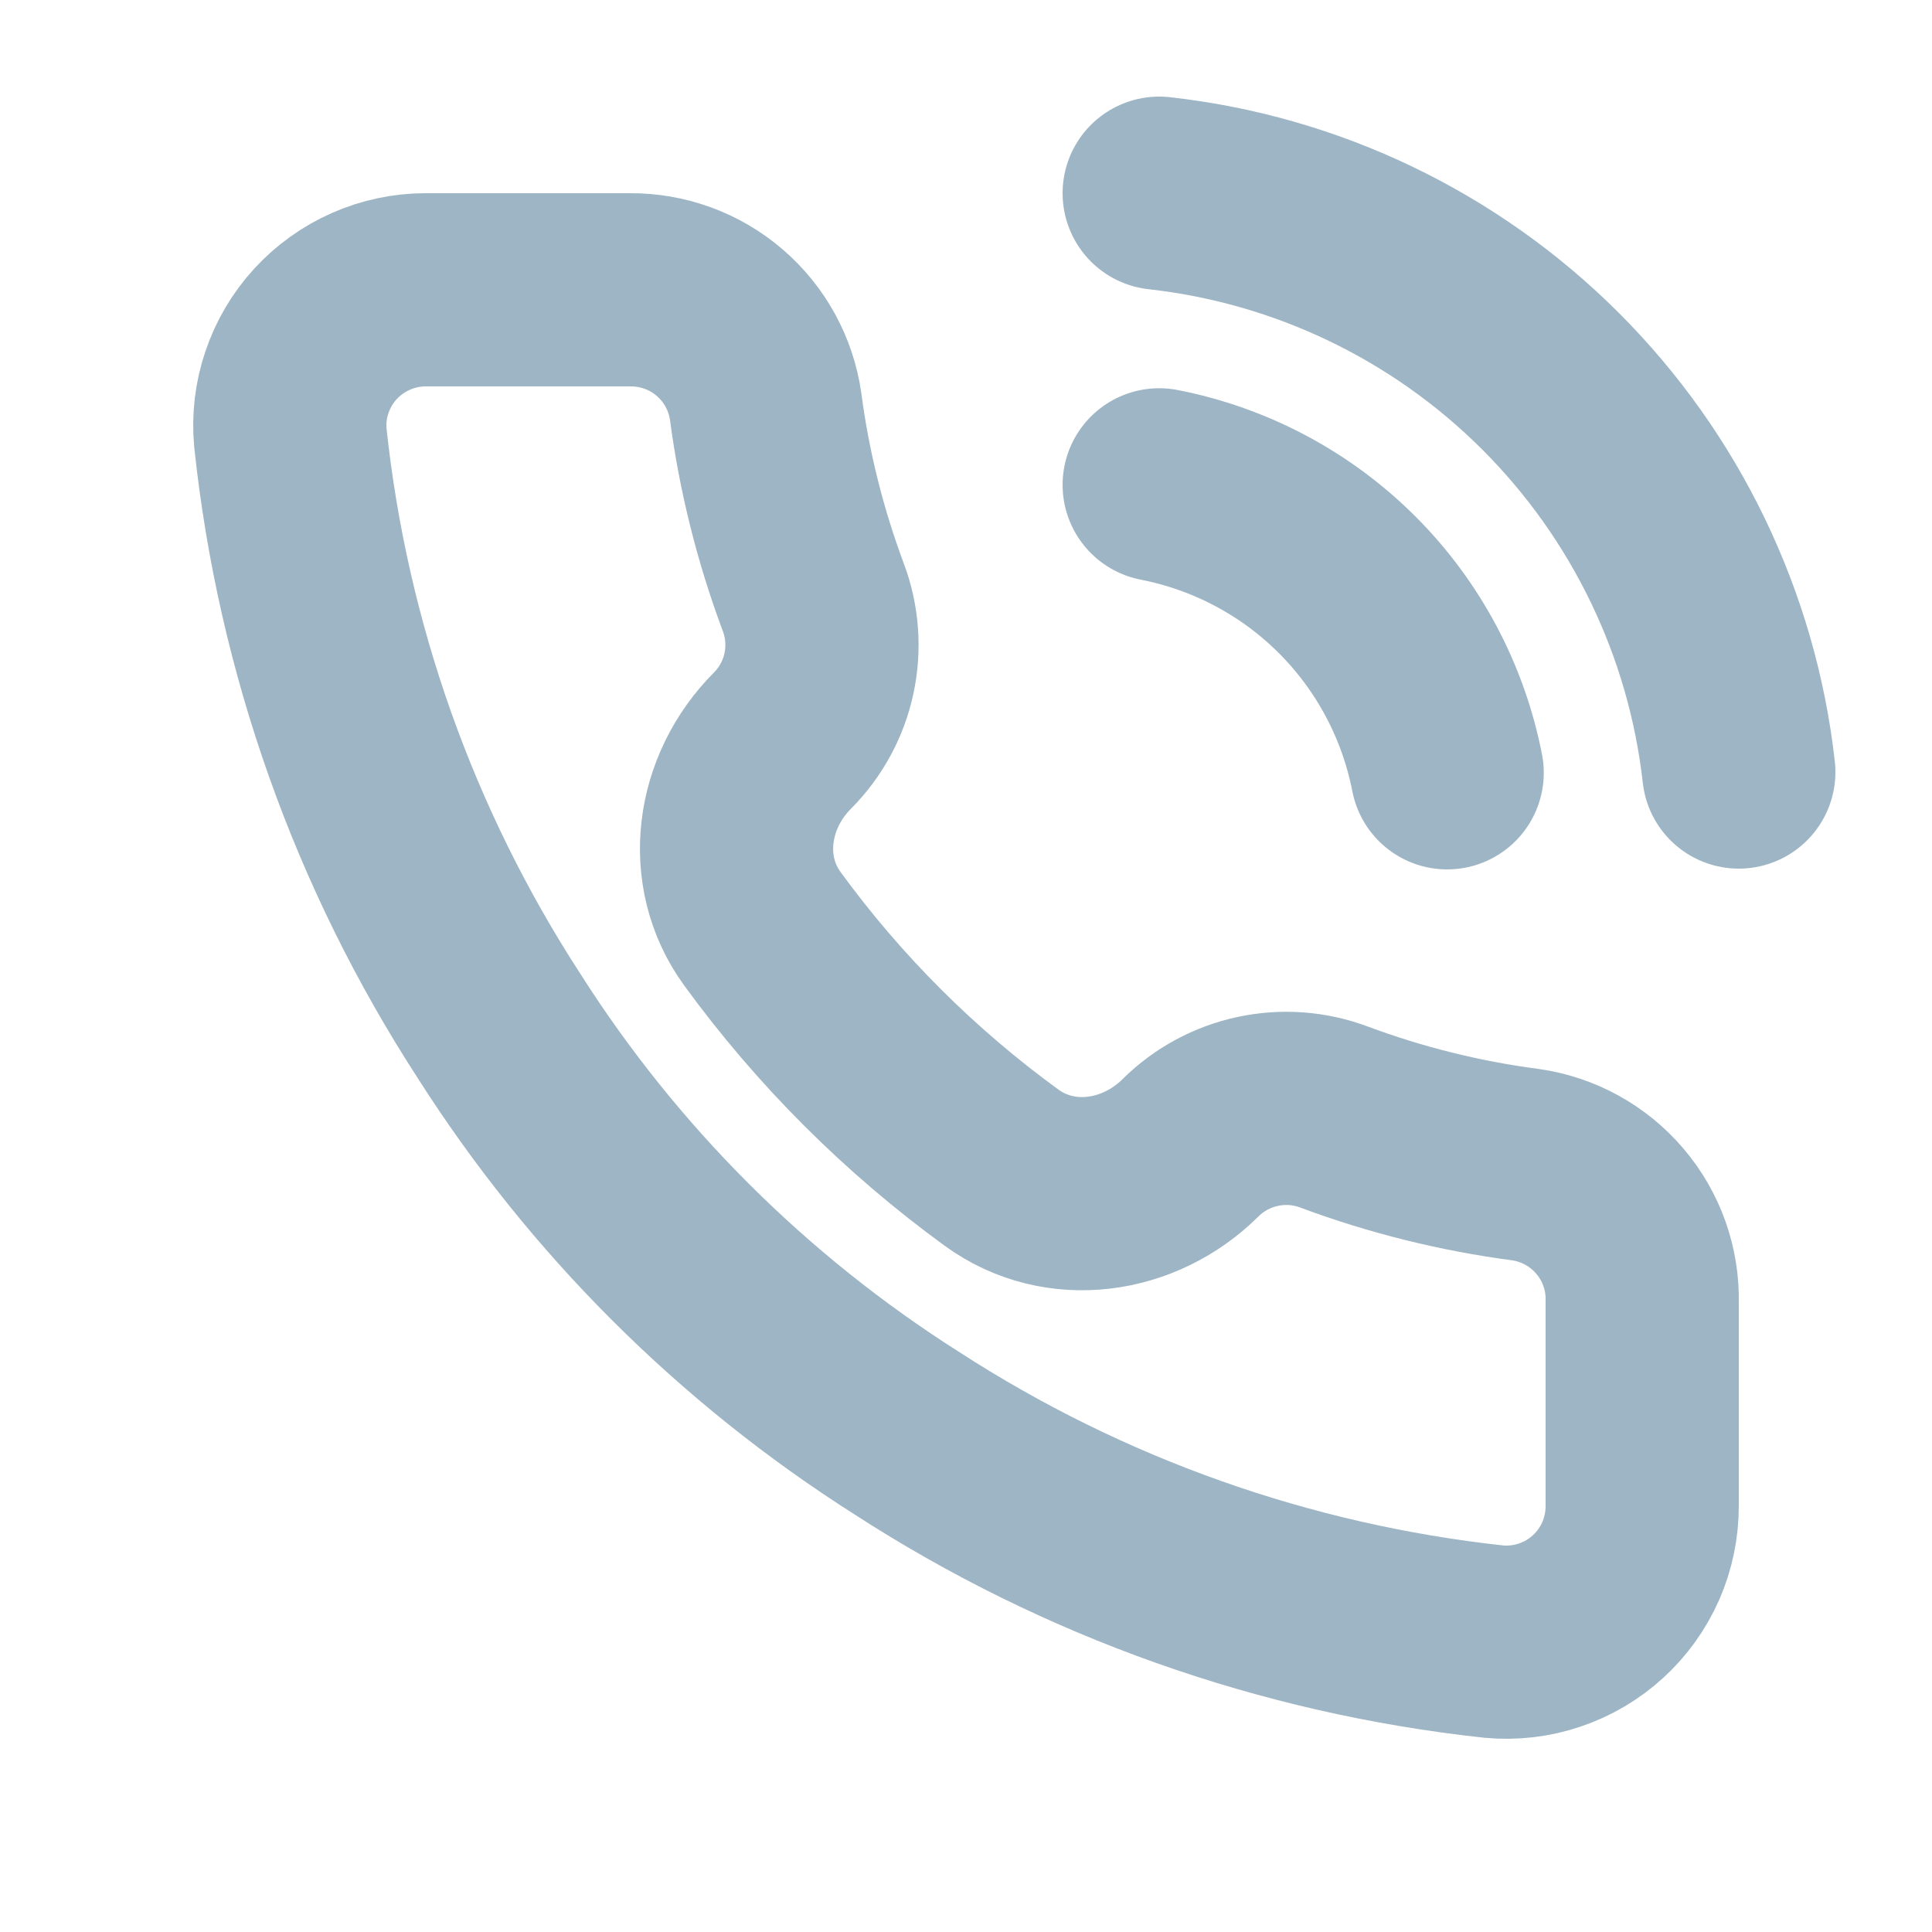
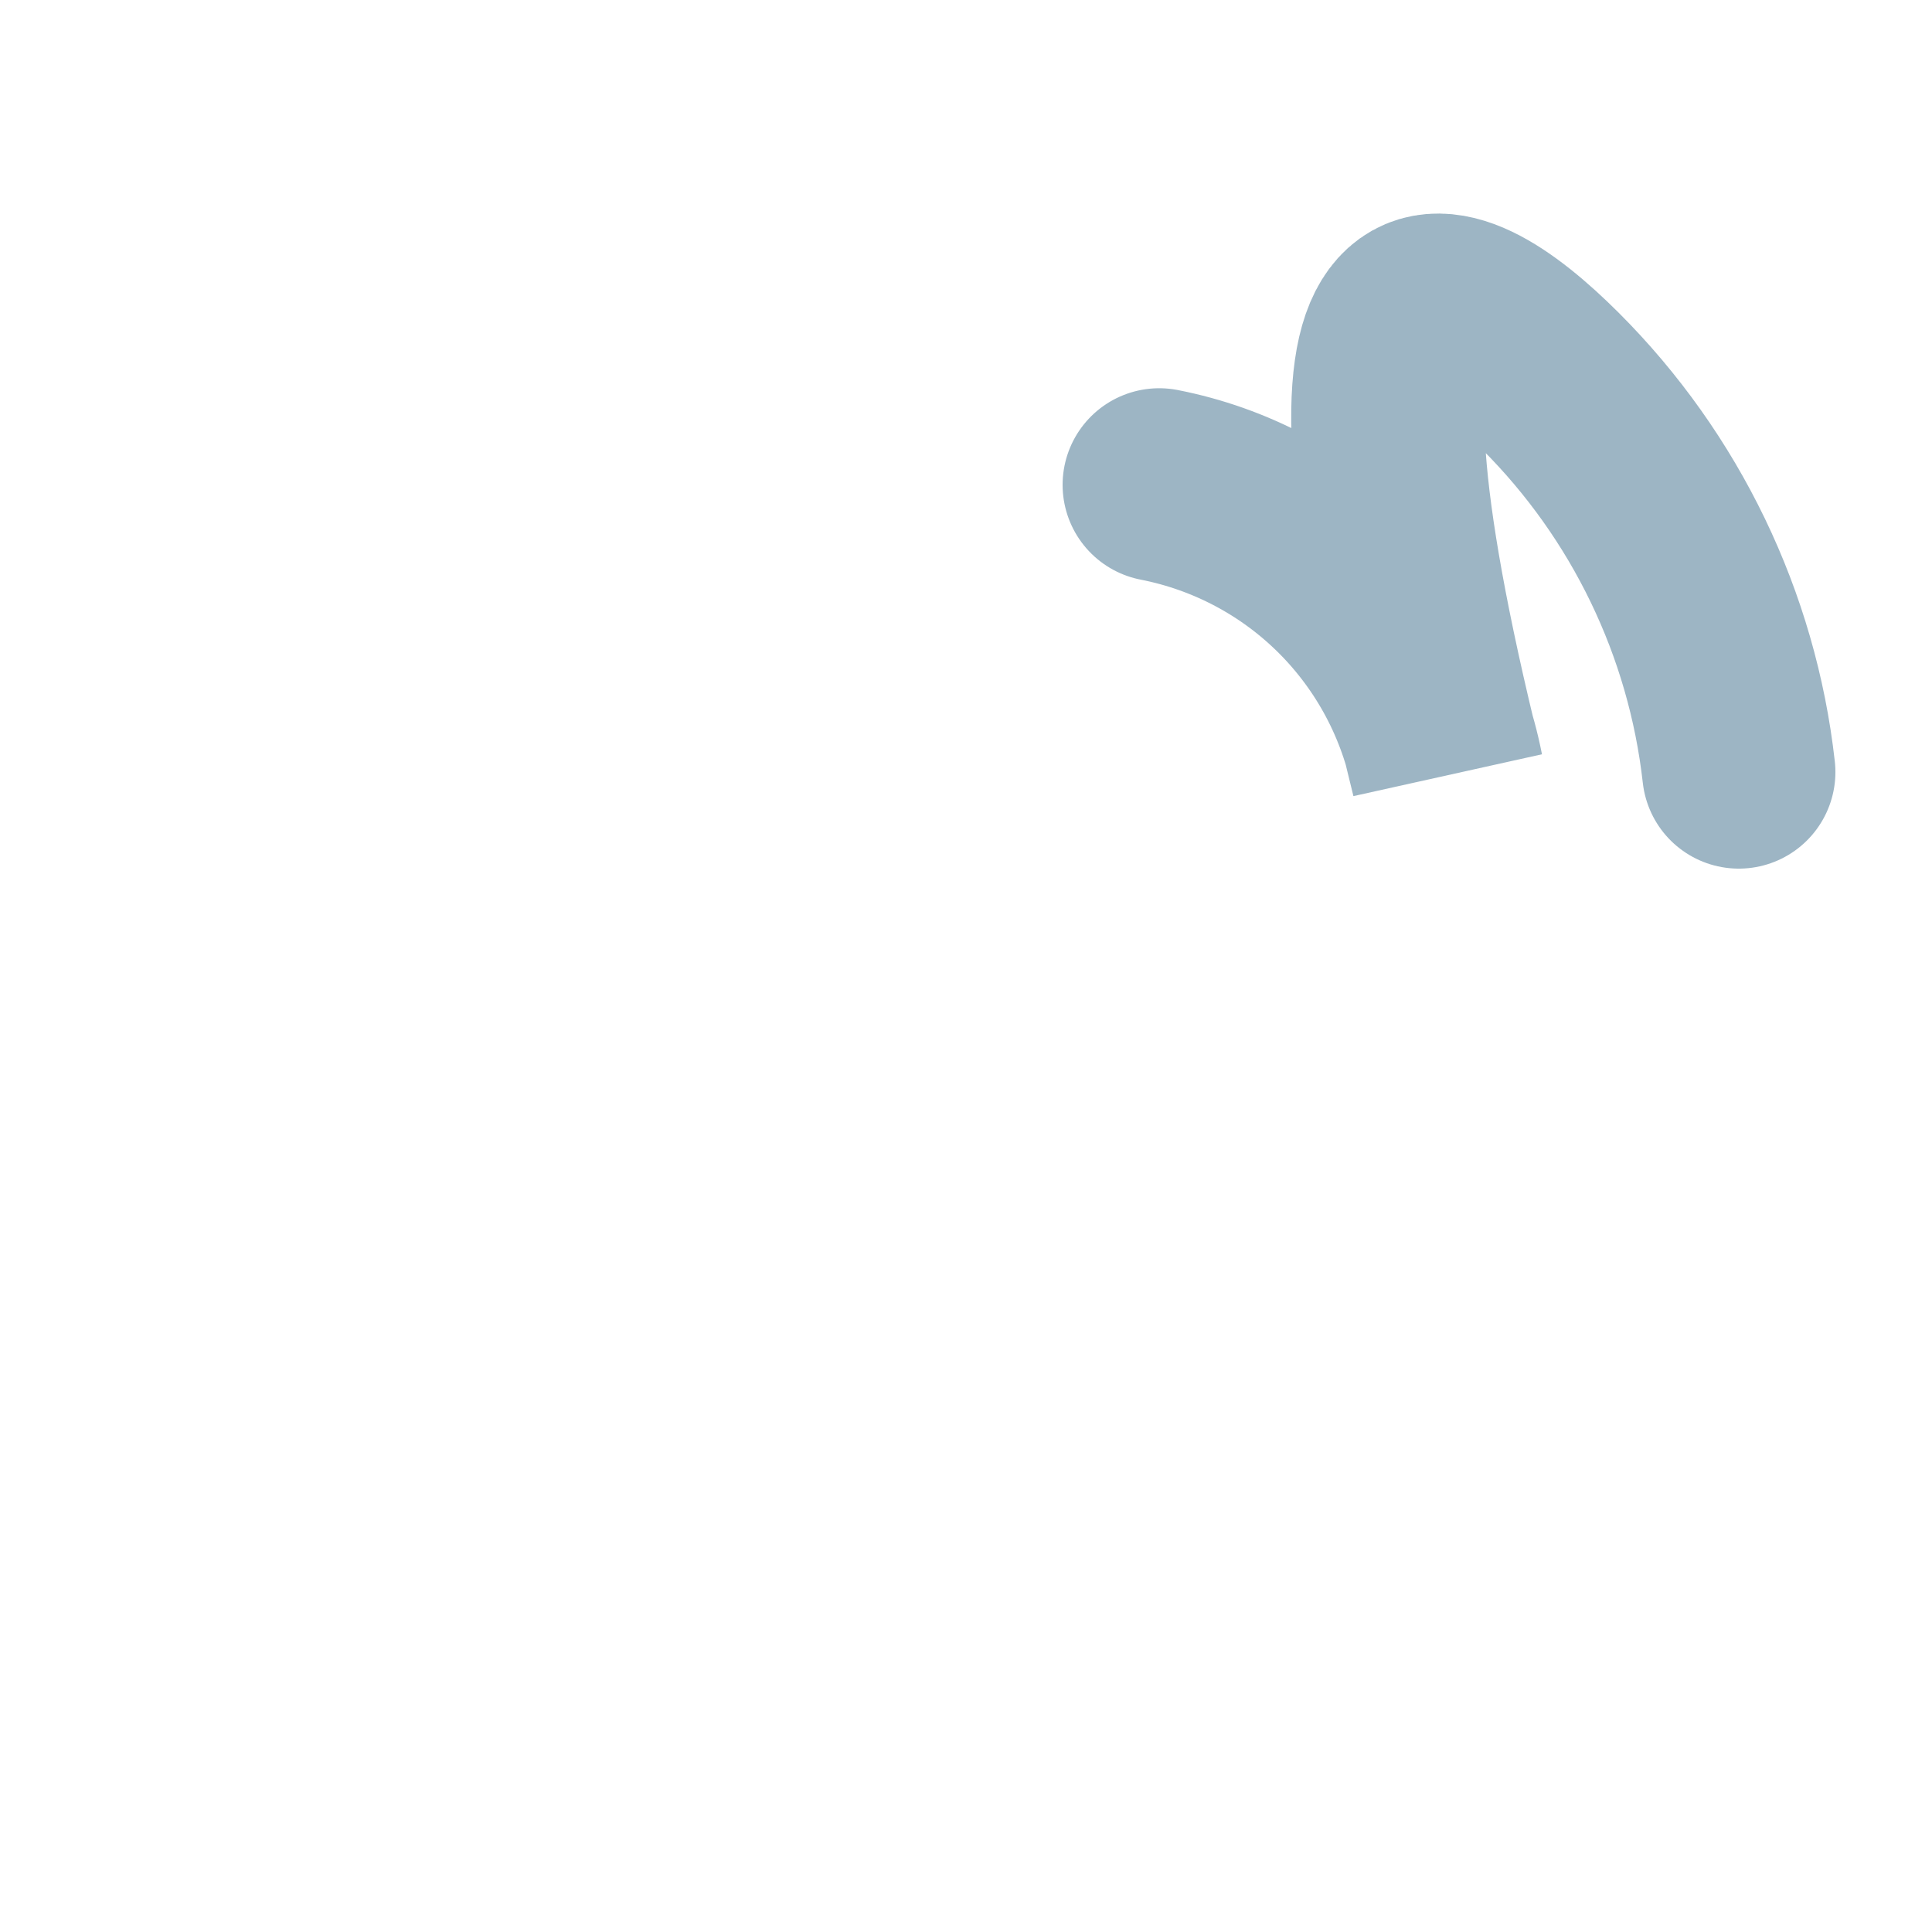
<svg xmlns="http://www.w3.org/2000/svg" width="20" height="20" viewBox="0 0 20 20" fill="none">
-   <path d="M17 13.482V15.589C17 15.785 16.96 15.979 16.882 16.158C16.803 16.337 16.688 16.498 16.544 16.63C16.399 16.763 16.229 16.863 16.043 16.926C15.857 16.989 15.66 17.012 15.465 16.994C13.299 16.759 11.218 16.021 9.39 14.838C7.689 13.759 6.247 12.32 5.167 10.622C3.977 8.79 3.237 6.703 3.006 4.532C2.988 4.337 3.011 4.141 3.074 3.957C3.136 3.772 3.236 3.602 3.368 3.458C3.5 3.314 3.66 3.199 3.839 3.12C4.018 3.041 4.211 3 4.407 3H6.518C6.86 2.997 7.191 3.117 7.45 3.34C7.709 3.562 7.878 3.871 7.926 4.208C8.015 4.883 8.181 5.545 8.419 6.182C8.514 6.434 8.534 6.707 8.478 6.97C8.422 7.233 8.291 7.474 8.102 7.665V7.665C7.574 8.192 7.454 9.015 7.894 9.617C8.585 10.565 9.421 11.399 10.37 12.089C10.974 12.527 11.797 12.407 12.326 11.88V11.88C12.517 11.691 12.759 11.561 13.022 11.505C13.285 11.449 13.559 11.469 13.811 11.564C14.45 11.802 15.113 11.967 15.789 12.056C16.131 12.104 16.443 12.276 16.666 12.539C16.89 12.802 17.008 13.137 17 13.482Z" stroke="#9DB5C4" stroke-width="2" stroke-linecap="round" />
-   <path d="M12 5.019C12.737 5.163 13.415 5.523 13.946 6.054C14.477 6.585 14.837 7.263 14.981 8M12 2C13.531 2.17 14.96 2.856 16.05 3.945C17.14 5.034 17.828 6.461 18 7.992" stroke="#9DB5C4" stroke-width="2" stroke-linecap="round" />
+   <path d="M12 5.019C12.737 5.163 13.415 5.523 13.946 6.054C14.477 6.585 14.837 7.263 14.981 8C13.531 2.17 14.96 2.856 16.05 3.945C17.14 5.034 17.828 6.461 18 7.992" stroke="#9DB5C4" stroke-width="2" stroke-linecap="round" />
</svg>